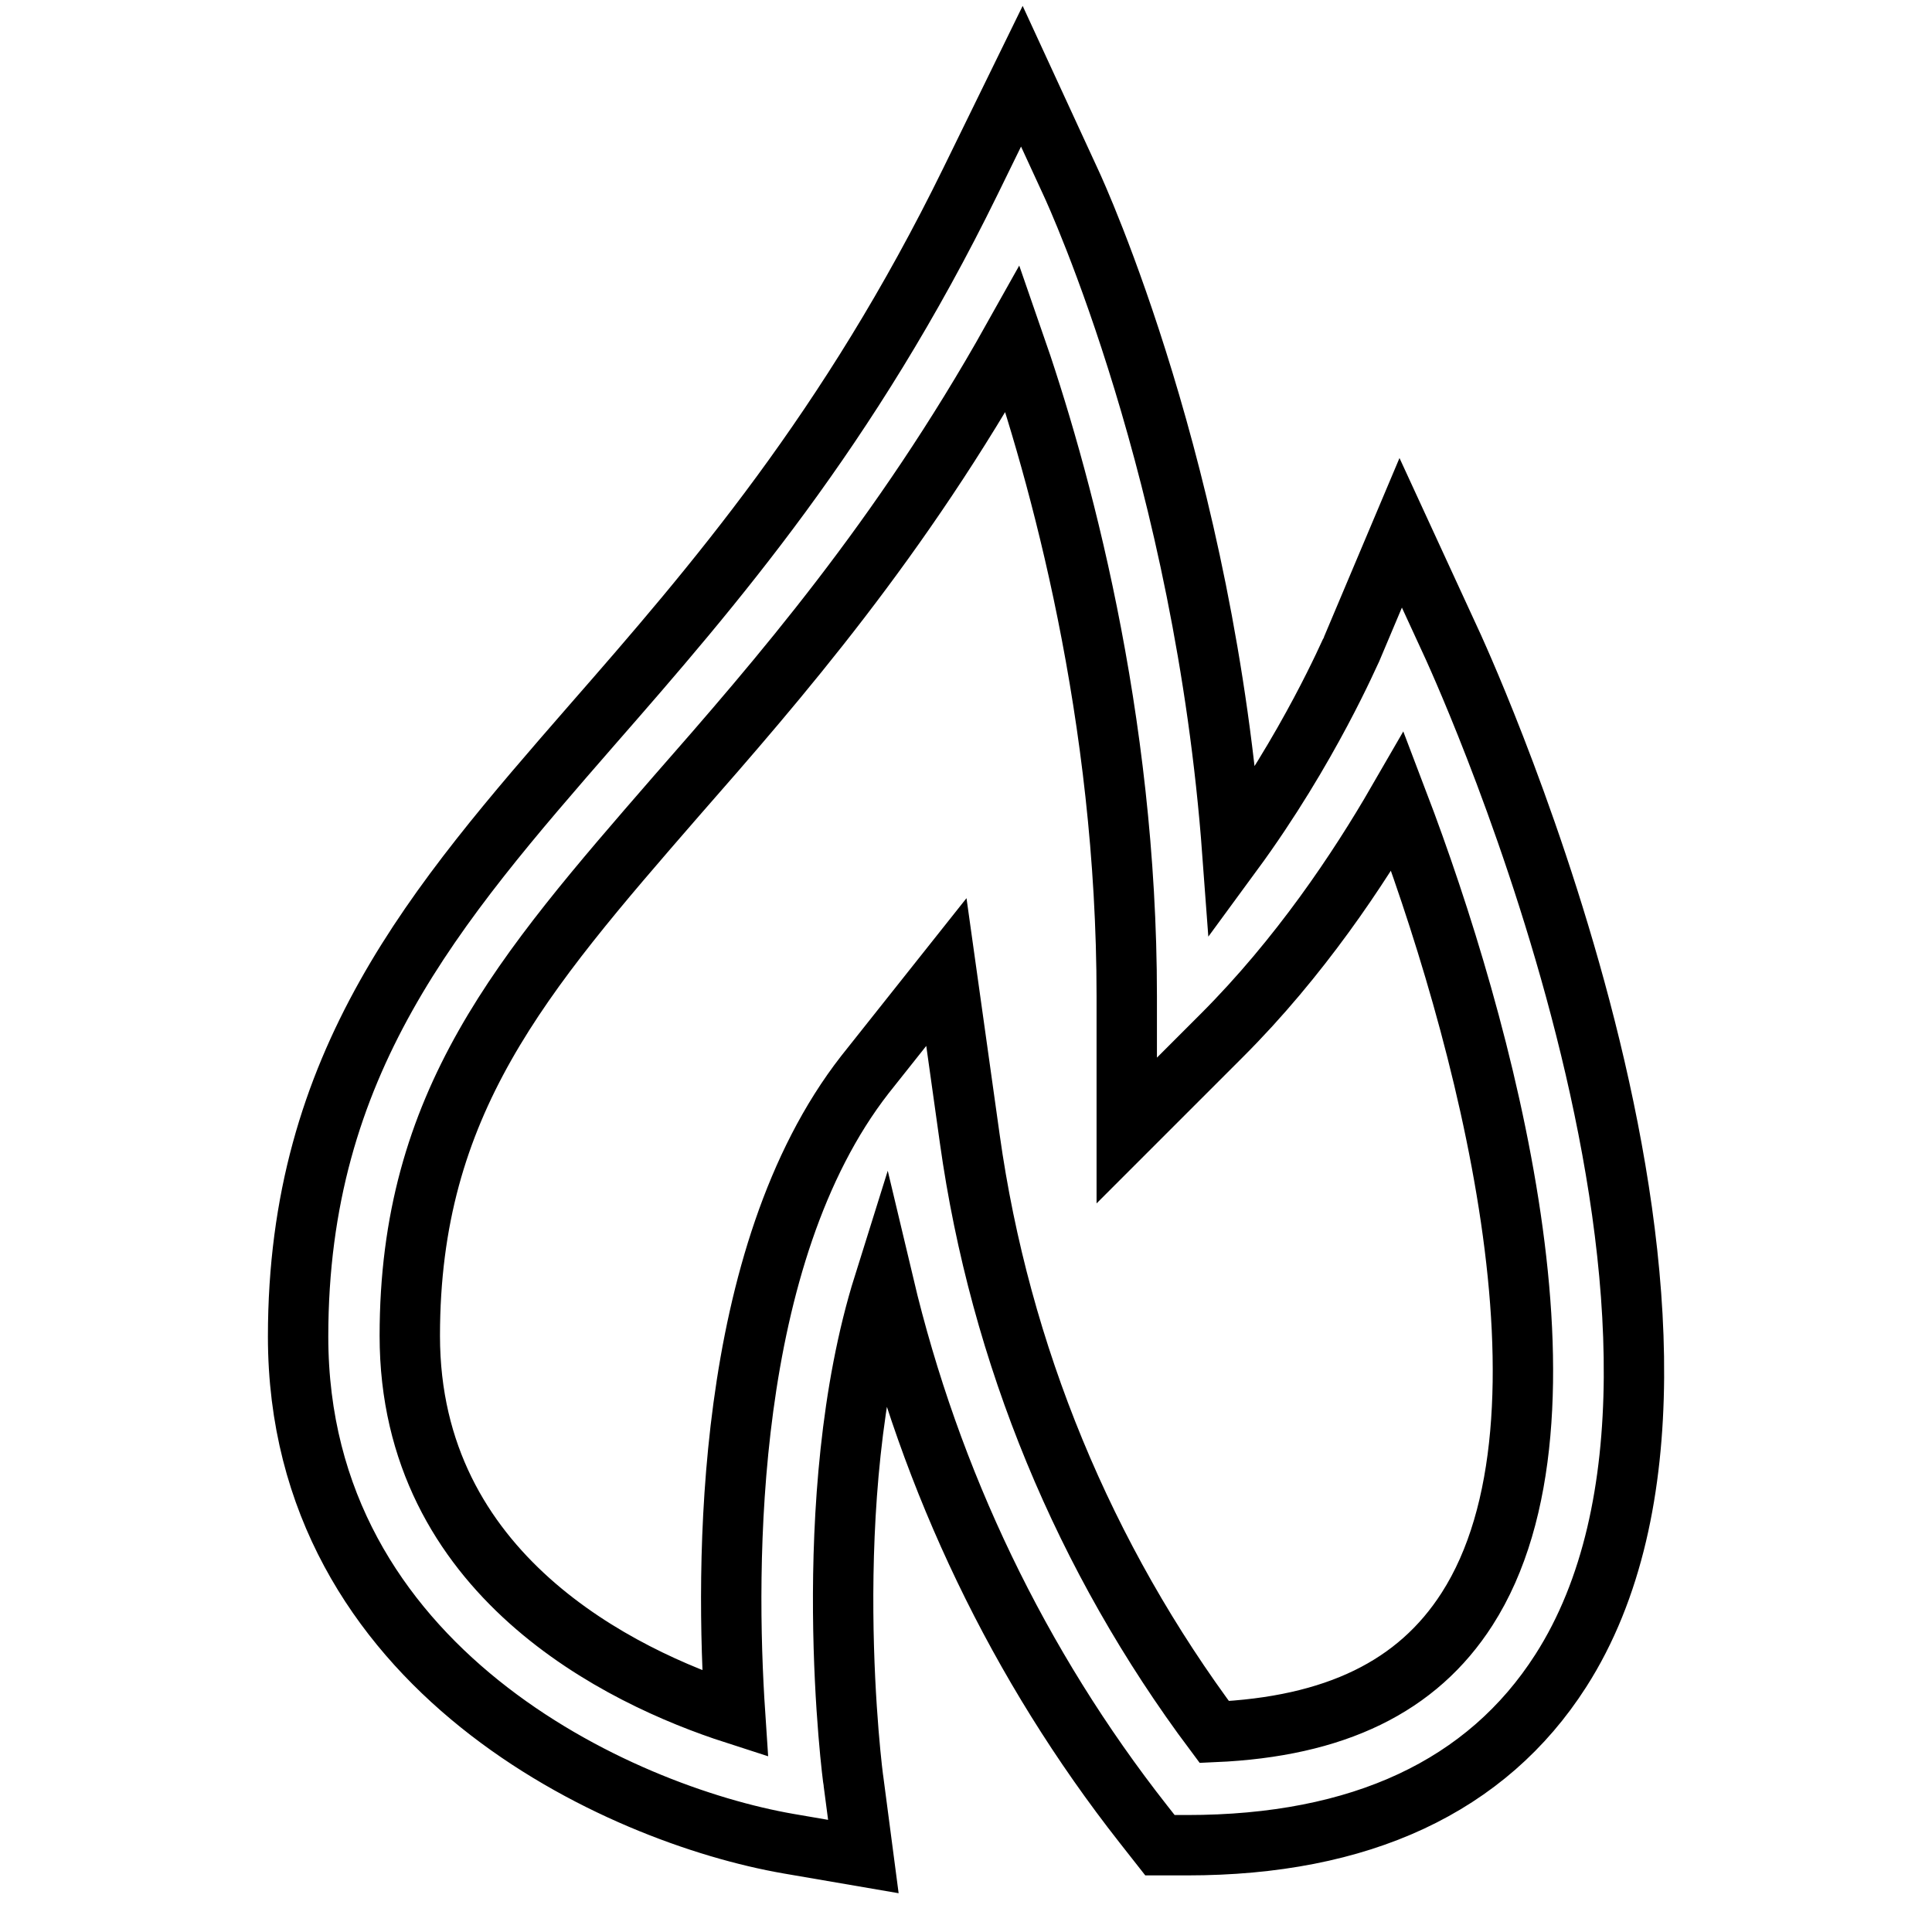
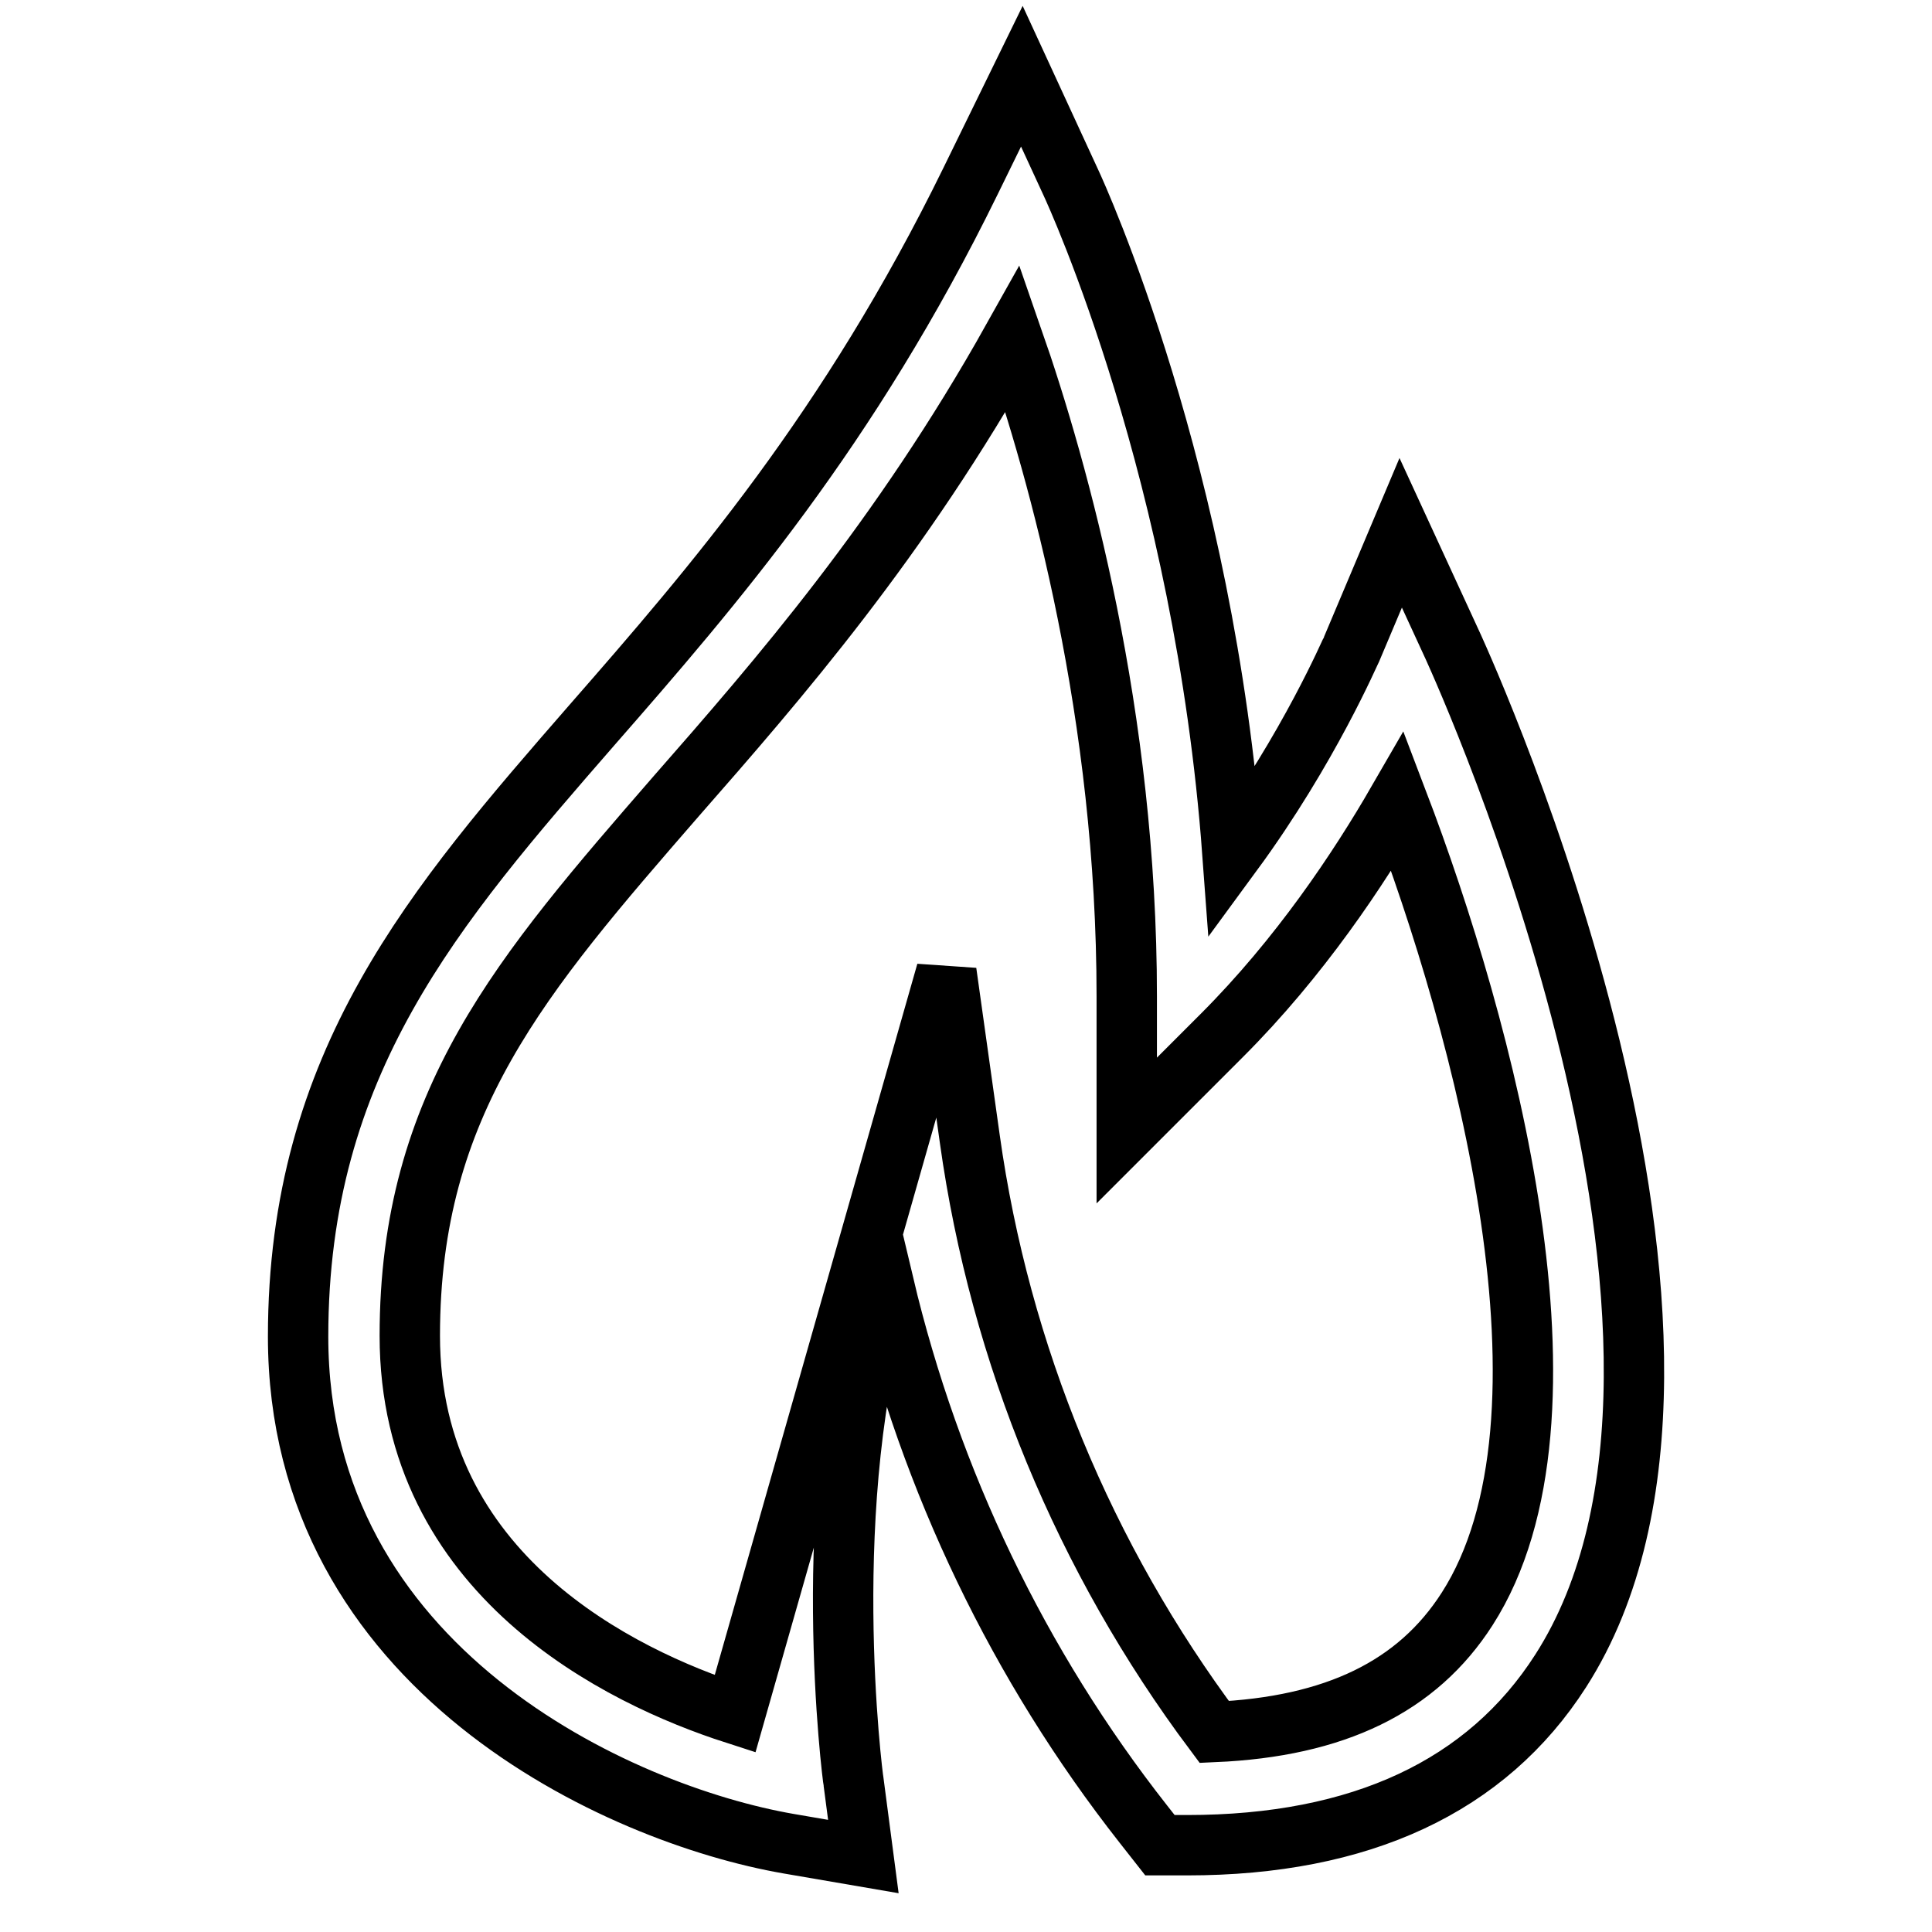
<svg xmlns="http://www.w3.org/2000/svg" version="1.1" x="0px" y="0px" viewBox="0 0 256 256" enable-background="new 0 0 256 256" xml:space="preserve">
  <g>
-     <path stroke-width="8" fill-opacity="0" stroke="#000000" d="M114.4,246l-9.9-1.7c-22.5-3.9-65-23.1-65-67.2c0-36.3,18.1-57.1,39-81.1c16-18.3,34-39.1,50.1-72l6.8-13.9 l6.5,14.1c0.8,1.7,17.7,38.7,21.4,88.8c10.2-13.9,15.7-26.9,15.8-27l6.5-15.4l7,15.2c1.7,3.8,41.9,92.4,14.2,135.6 c-9.8,15.3-26.5,23.1-49.5,23.1h-3.6l-2.2-2.8c-16.5-21-28.2-45.4-34.4-71.5c-8.9,28.4-4.1,65.5-4,65.9L114.4,246z M125.4,128.8 l3.1,22.1c4,28.6,15.2,55.6,32.4,78.6c16-0.7,26.9-6,33.5-16.3c16.3-25.4,2.2-77.1-9.2-107c-5.2,9-13,20.7-23.3,31l-12.6,12.6 v-17.8c0-37.1-8.9-69.3-15.1-87.1c-14.9,26.6-31.1,45.2-44.6,60.6c-20.5,23.6-35.3,40.6-35.3,71.5c0,31.7,27.9,45.2,43.1,50.1 c-1.3-19.5-1.5-60.7,17.2-84.7L125.4,128.8z" />
+     <path stroke-width="8" fill-opacity="0" stroke="#000000" d="M114.4,246l-9.9-1.7c-22.5-3.9-65-23.1-65-67.2c0-36.3,18.1-57.1,39-81.1c16-18.3,34-39.1,50.1-72l6.8-13.9 l6.5,14.1c0.8,1.7,17.7,38.7,21.4,88.8c10.2-13.9,15.7-26.9,15.8-27l6.5-15.4l7,15.2c1.7,3.8,41.9,92.4,14.2,135.6 c-9.8,15.3-26.5,23.1-49.5,23.1h-3.6l-2.2-2.8c-16.5-21-28.2-45.4-34.4-71.5c-8.9,28.4-4.1,65.5-4,65.9L114.4,246z M125.4,128.8 l3.1,22.1c4,28.6,15.2,55.6,32.4,78.6c16-0.7,26.9-6,33.5-16.3c16.3-25.4,2.2-77.1-9.2-107c-5.2,9-13,20.7-23.3,31l-12.6,12.6 v-17.8c0-37.1-8.9-69.3-15.1-87.1c-14.9,26.6-31.1,45.2-44.6,60.6c-20.5,23.6-35.3,40.6-35.3,71.5c0,31.7,27.9,45.2,43.1,50.1 L125.4,128.8z" />
  </g>
</svg>